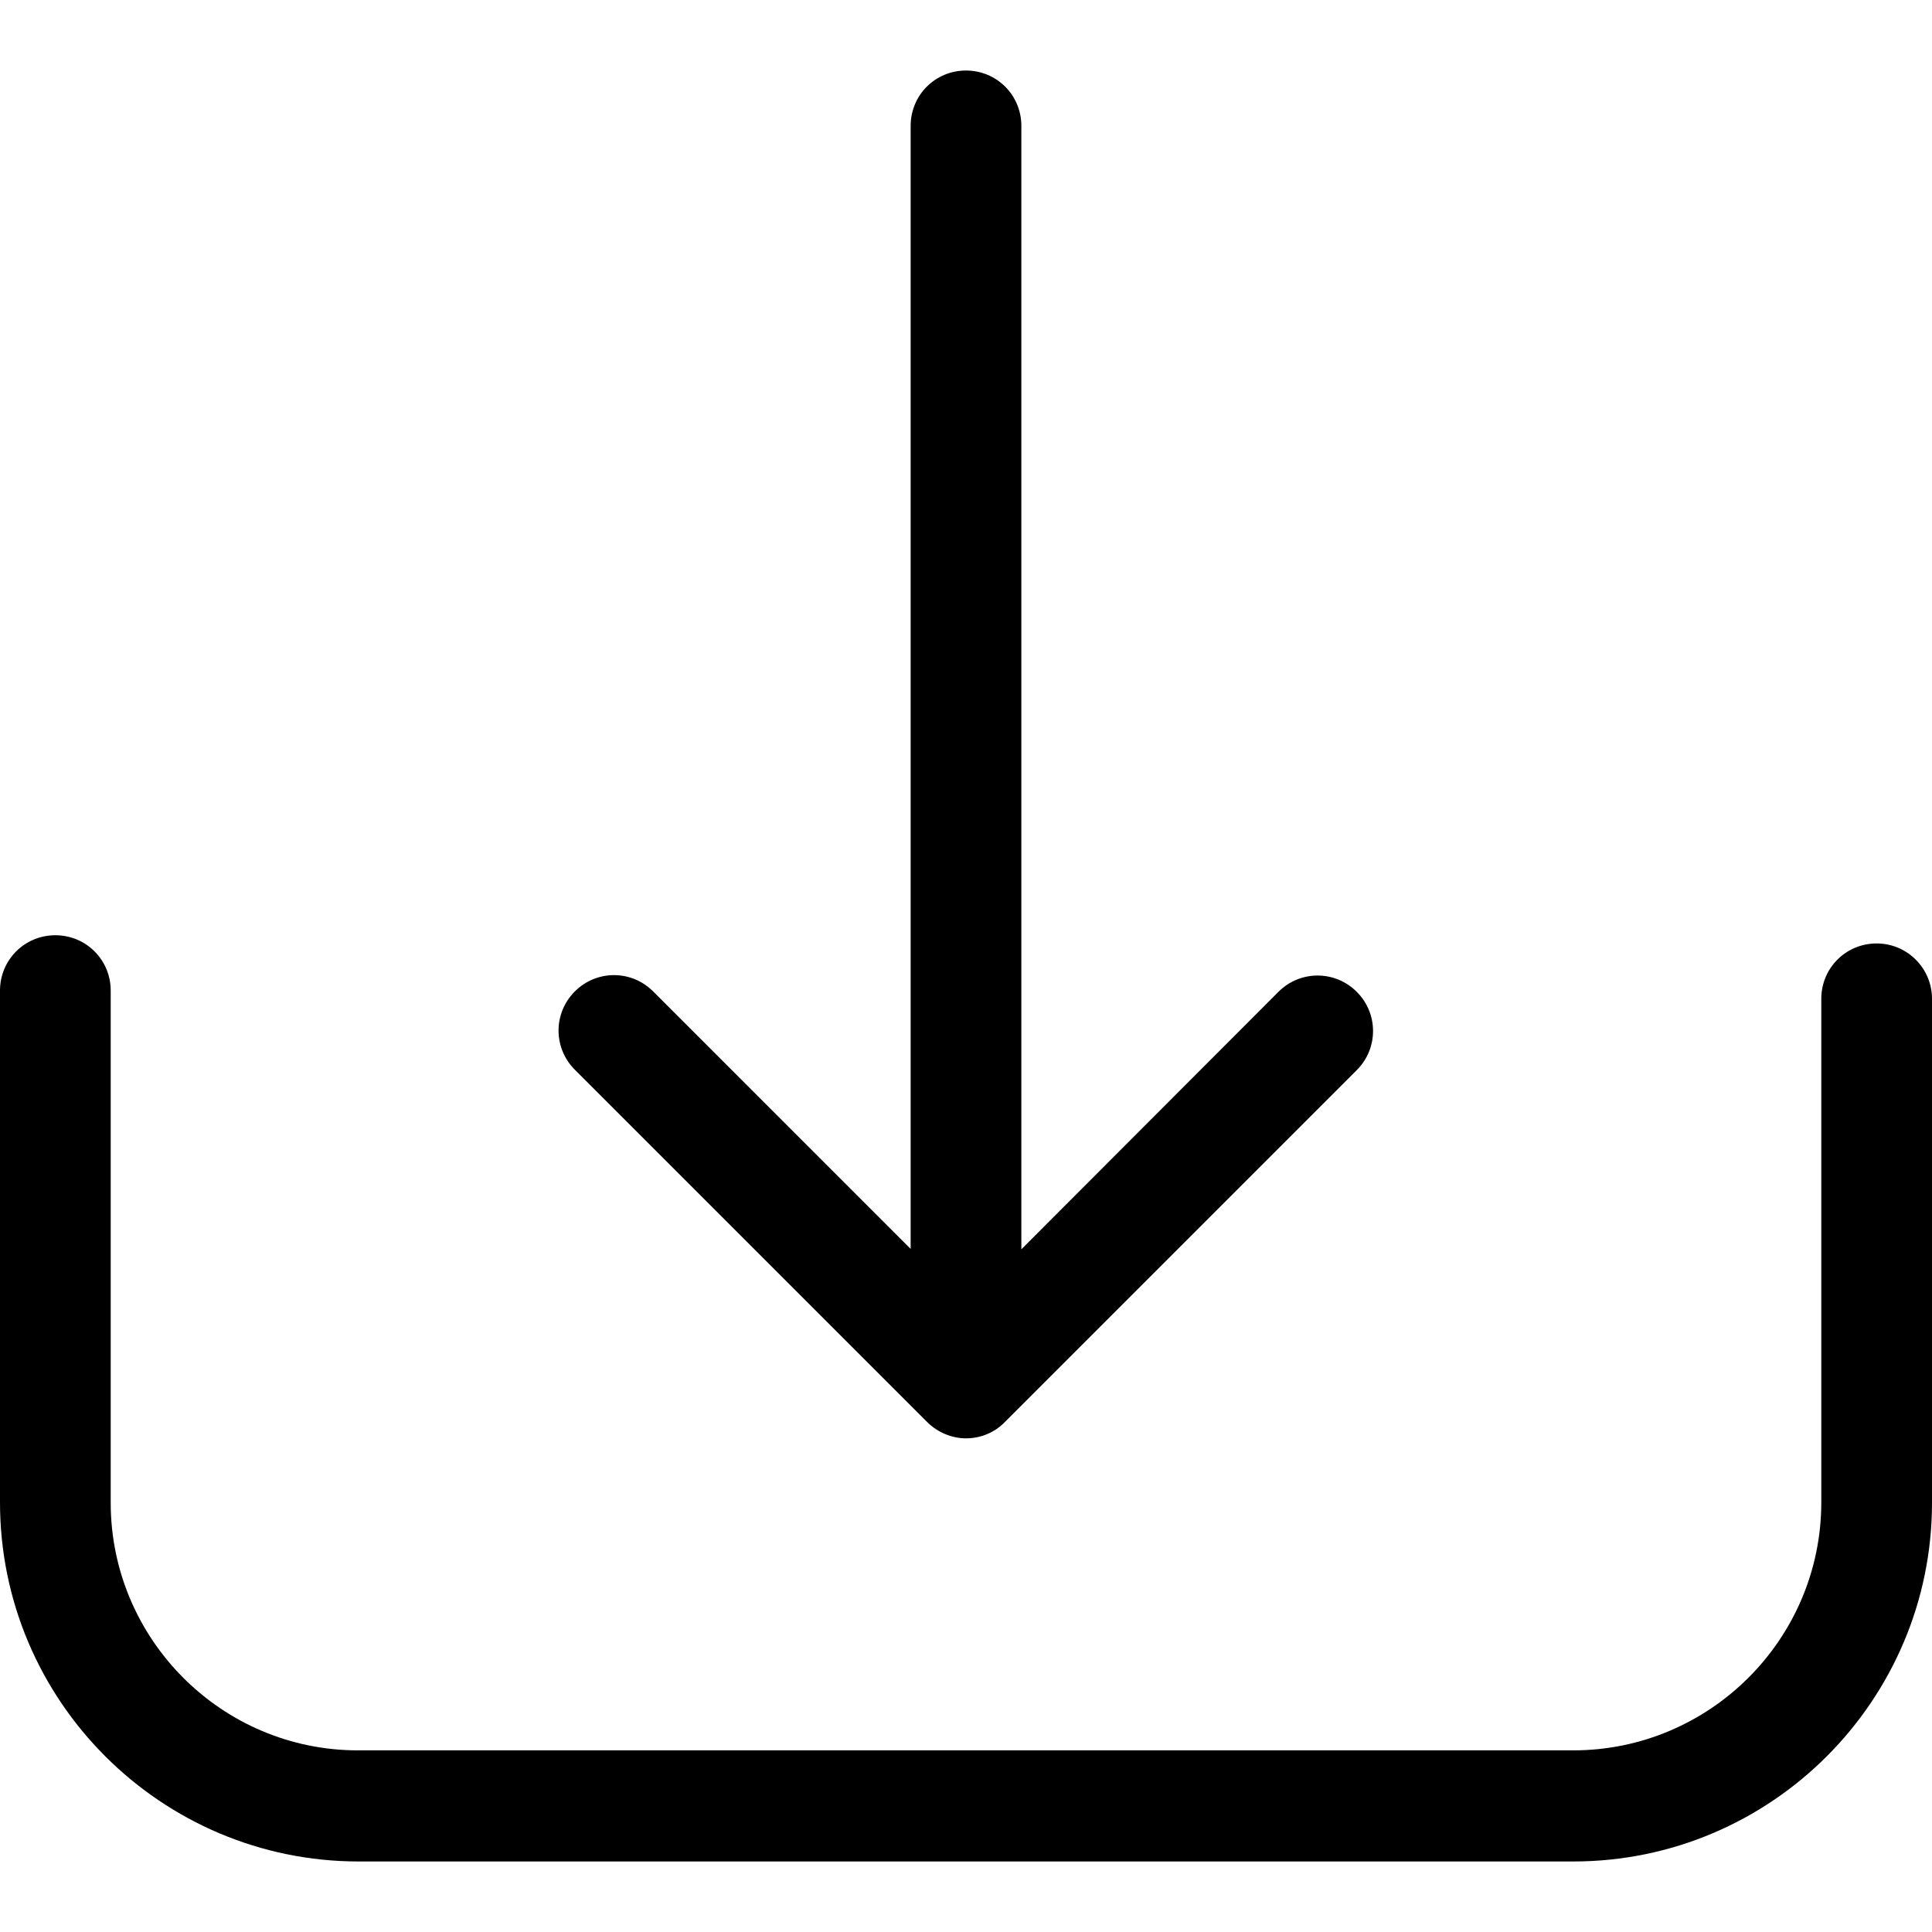
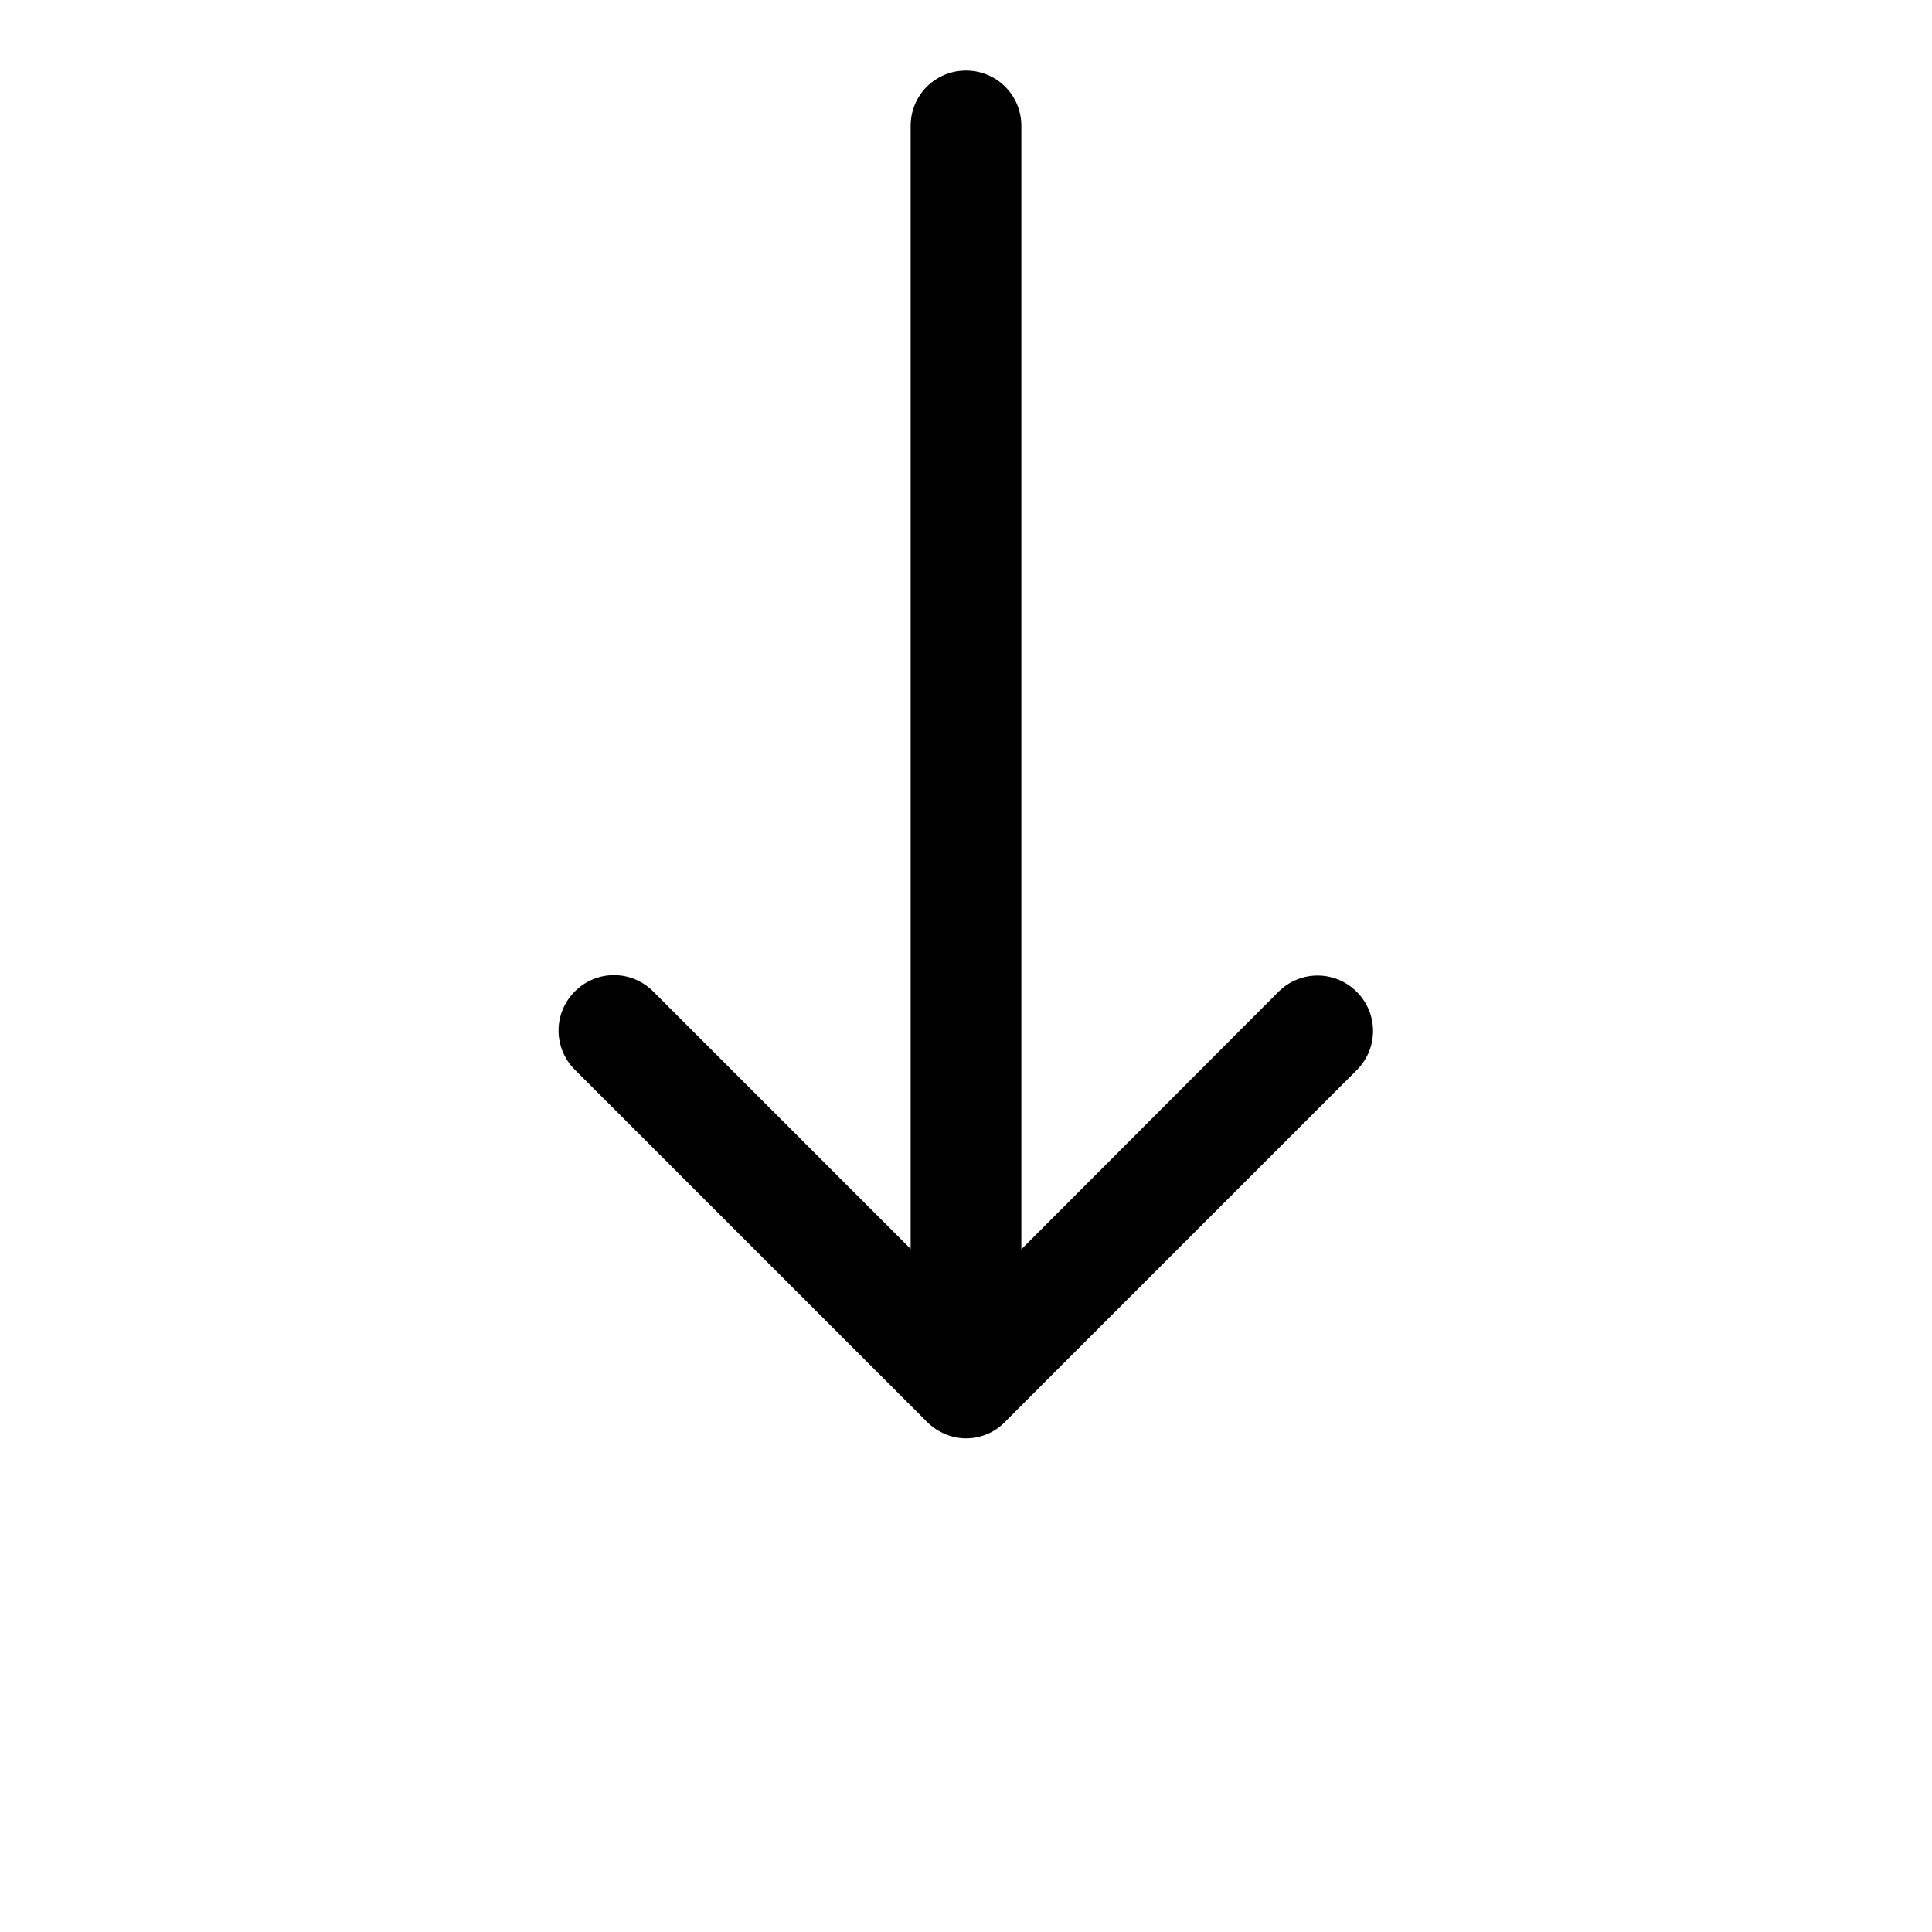
<svg xmlns="http://www.w3.org/2000/svg" version="1.1" id="Capa_1" x="0px" y="0px" viewBox="0 0 471.2 471.2" style="enable-background:new 0 0 471.2 471.2;" xml:space="preserve">
  <style type="text/css">
	.st0{fill:#000;}
</style>
  <g>
    <g>
-       <path class="st0" d="M457.7,230.1c-7.5,0-13.5,6-13.5,13.5v122.8c0,33.4-27.2,60.5-60.5,60.5H87.5C54.1,427,27,399.8,27,366.5    V241.6c0-7.5-6-13.5-13.5-13.5S0,234.1,0,241.6v124.8C0,414.8,39.3,454,87.5,454h296.2c48.3,0,87.5-39.3,87.5-87.5V243.6    C471.2,236.2,465.2,230.1,457.7,230.1z" />
      <path class="st0" d="M226.1,346.8c2.6,2.6,6.1,4,9.5,4s6.9-1.3,9.5-4l85.8-85.8c5.3-5.3,5.3-13.8,0-19.1s-13.8-5.3-19.1,0    l-62.7,62.8V30.7c0-7.5-6-13.5-13.5-13.5s-13.5,6-13.5,13.5v273.9l-62.8-62.8c-5.3-5.3-13.8-5.3-19.1,0s-5.3,13.8,0,19.1    L226.1,346.8z" />
    </g>
  </g>
</svg>